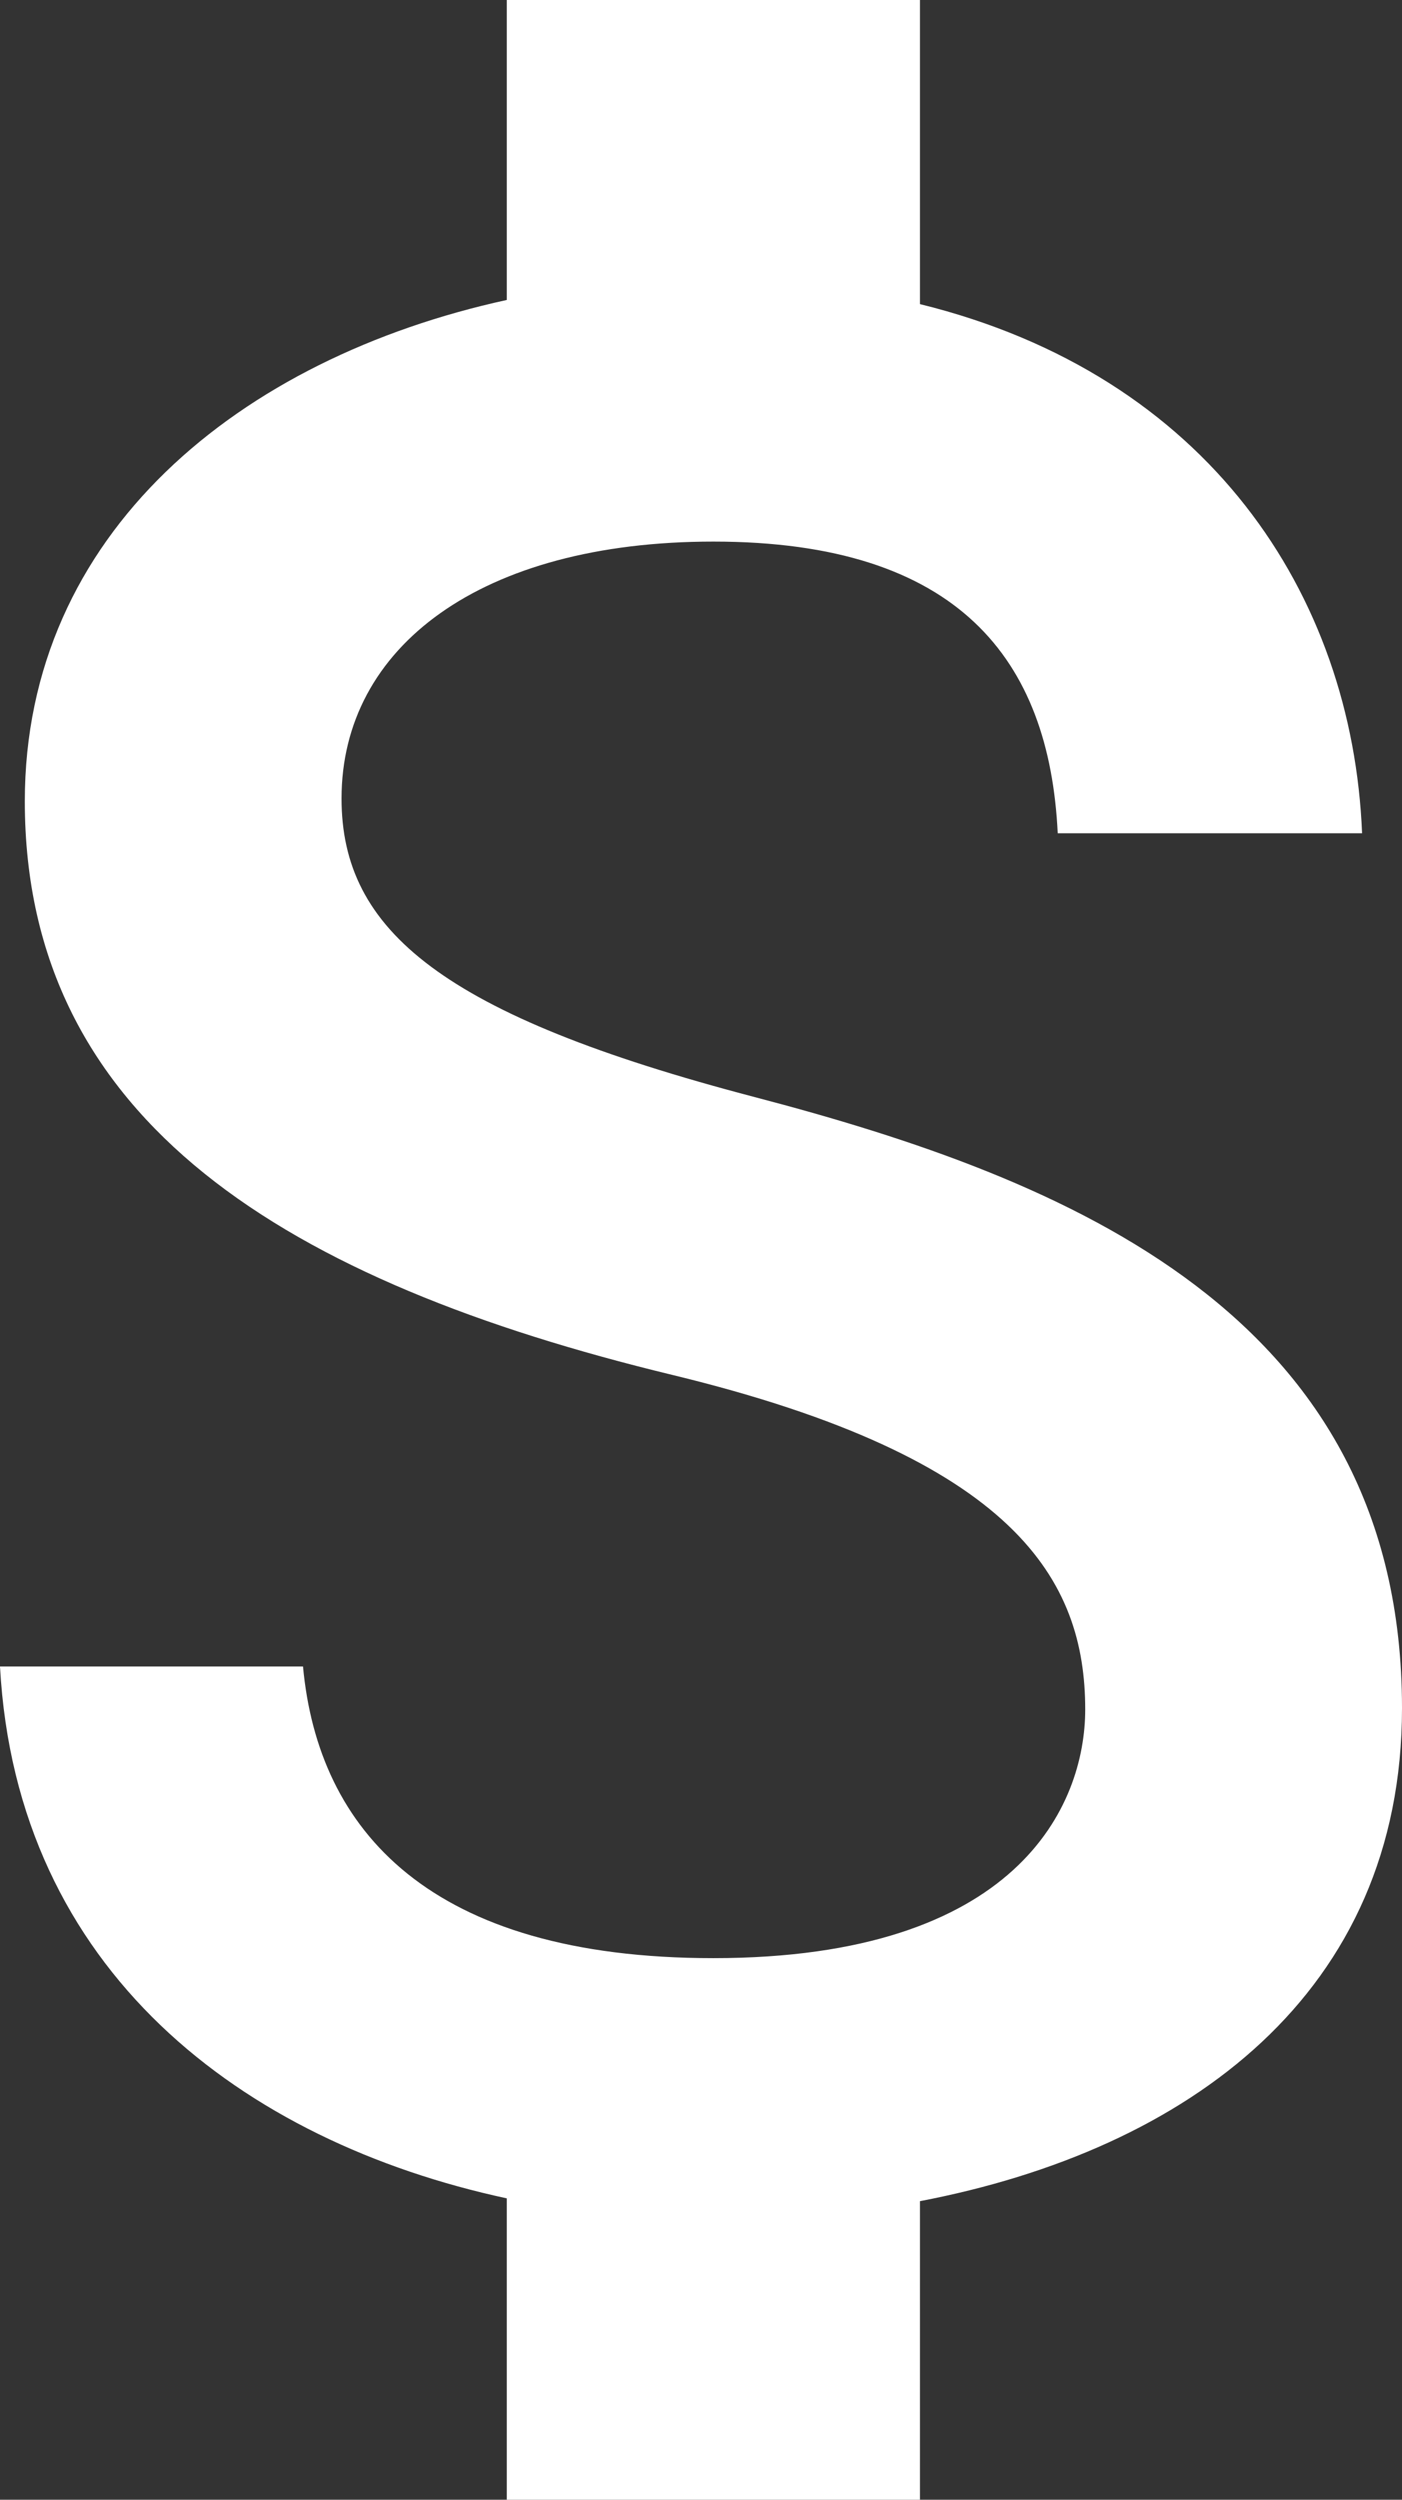
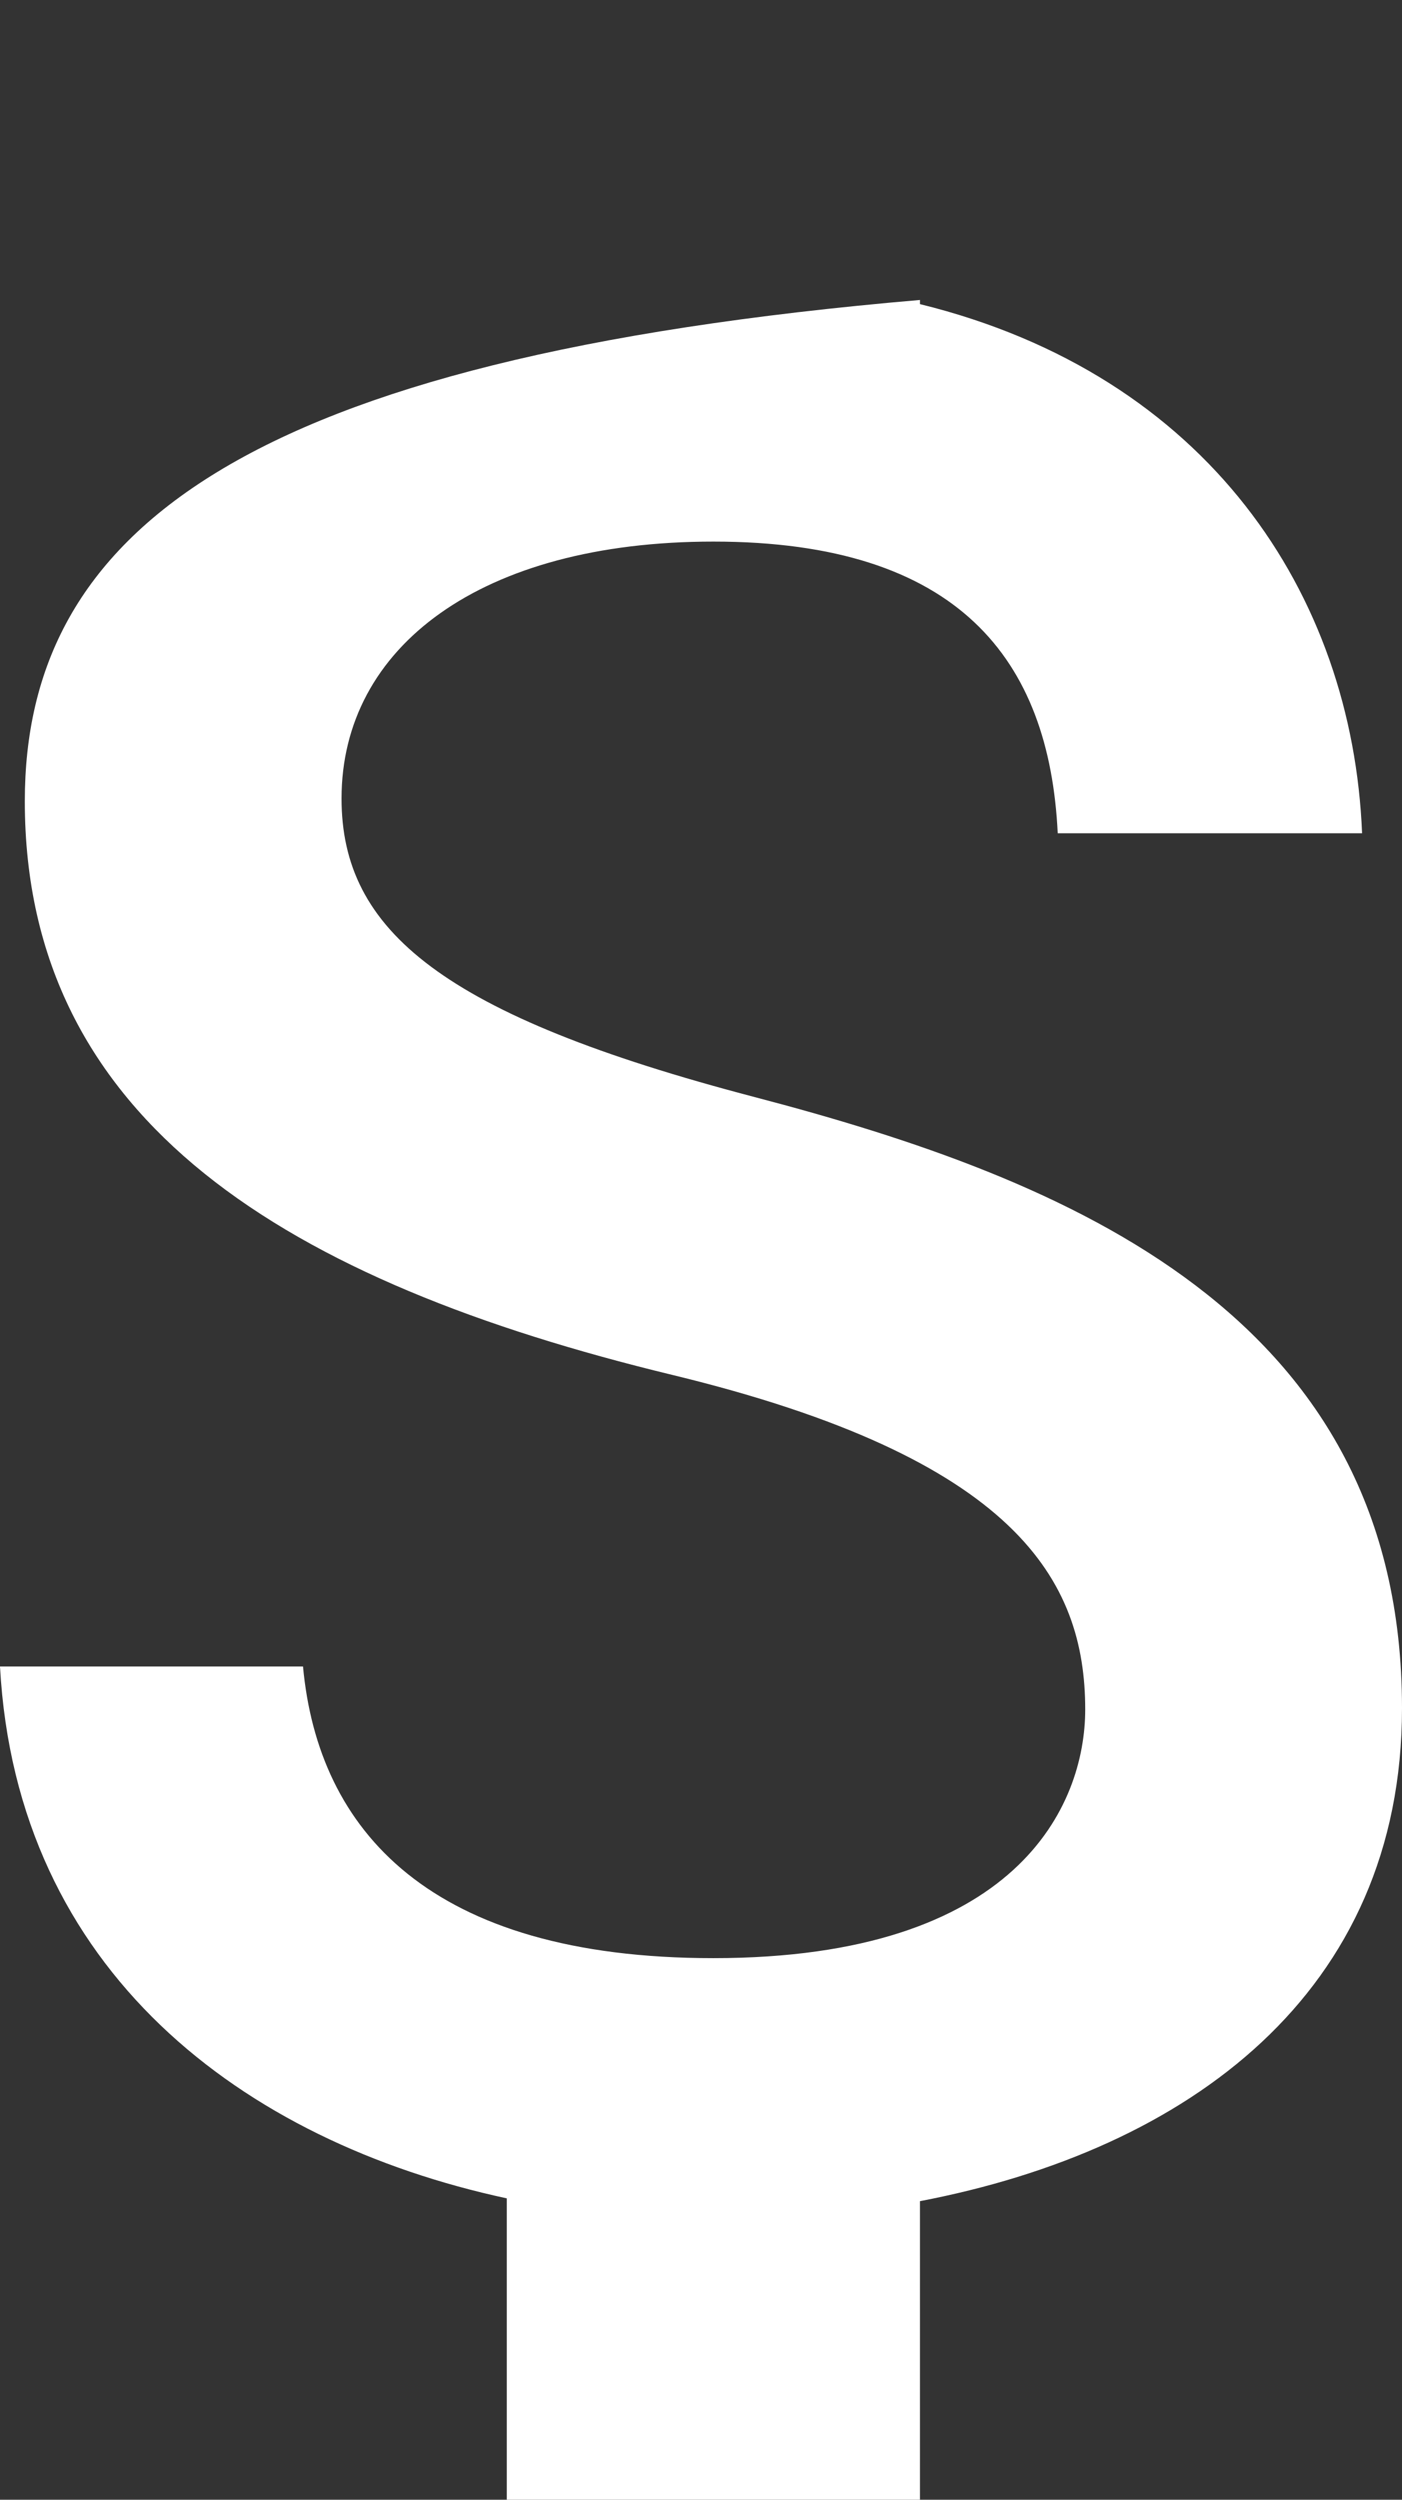
<svg xmlns="http://www.w3.org/2000/svg" width="23" height="41" viewBox="0 0 23 41" fill="none">
  <rect x="0" y="0" width="23" height="41" fill="#333333" stroke="none" />
-   <path d="M12.381 17.994C7.252 16.651 5.603 15.261 5.603 13.097C5.603 10.614 7.885 8.883 11.703 8.883C15.725 8.883 17.216 10.819 17.352 13.667H22.345C22.187 9.749 19.814 6.15 15.092 4.988V0H8.314V4.92C3.931 5.877 0.407 8.747 0.407 13.143C0.407 18.404 4.722 21.024 11.025 22.55C16.674 23.917 17.803 25.921 17.803 28.039C17.803 29.611 16.697 32.117 11.703 32.117C7.049 32.117 5.219 30.021 4.971 27.333H0C0.271 32.322 3.976 35.123 8.314 36.057V41H15.092V36.103C19.498 35.26 23 32.686 23 28.017C23 21.548 17.51 19.338 12.381 17.994Z" fill="white" />
+   <path d="M12.381 17.994C7.252 16.651 5.603 15.261 5.603 13.097C5.603 10.614 7.885 8.883 11.703 8.883C15.725 8.883 17.216 10.819 17.352 13.667H22.345C22.187 9.749 19.814 6.15 15.092 4.988V0V4.92C3.931 5.877 0.407 8.747 0.407 13.143C0.407 18.404 4.722 21.024 11.025 22.55C16.674 23.917 17.803 25.921 17.803 28.039C17.803 29.611 16.697 32.117 11.703 32.117C7.049 32.117 5.219 30.021 4.971 27.333H0C0.271 32.322 3.976 35.123 8.314 36.057V41H15.092V36.103C19.498 35.26 23 32.686 23 28.017C23 21.548 17.51 19.338 12.381 17.994Z" fill="white" />
</svg>